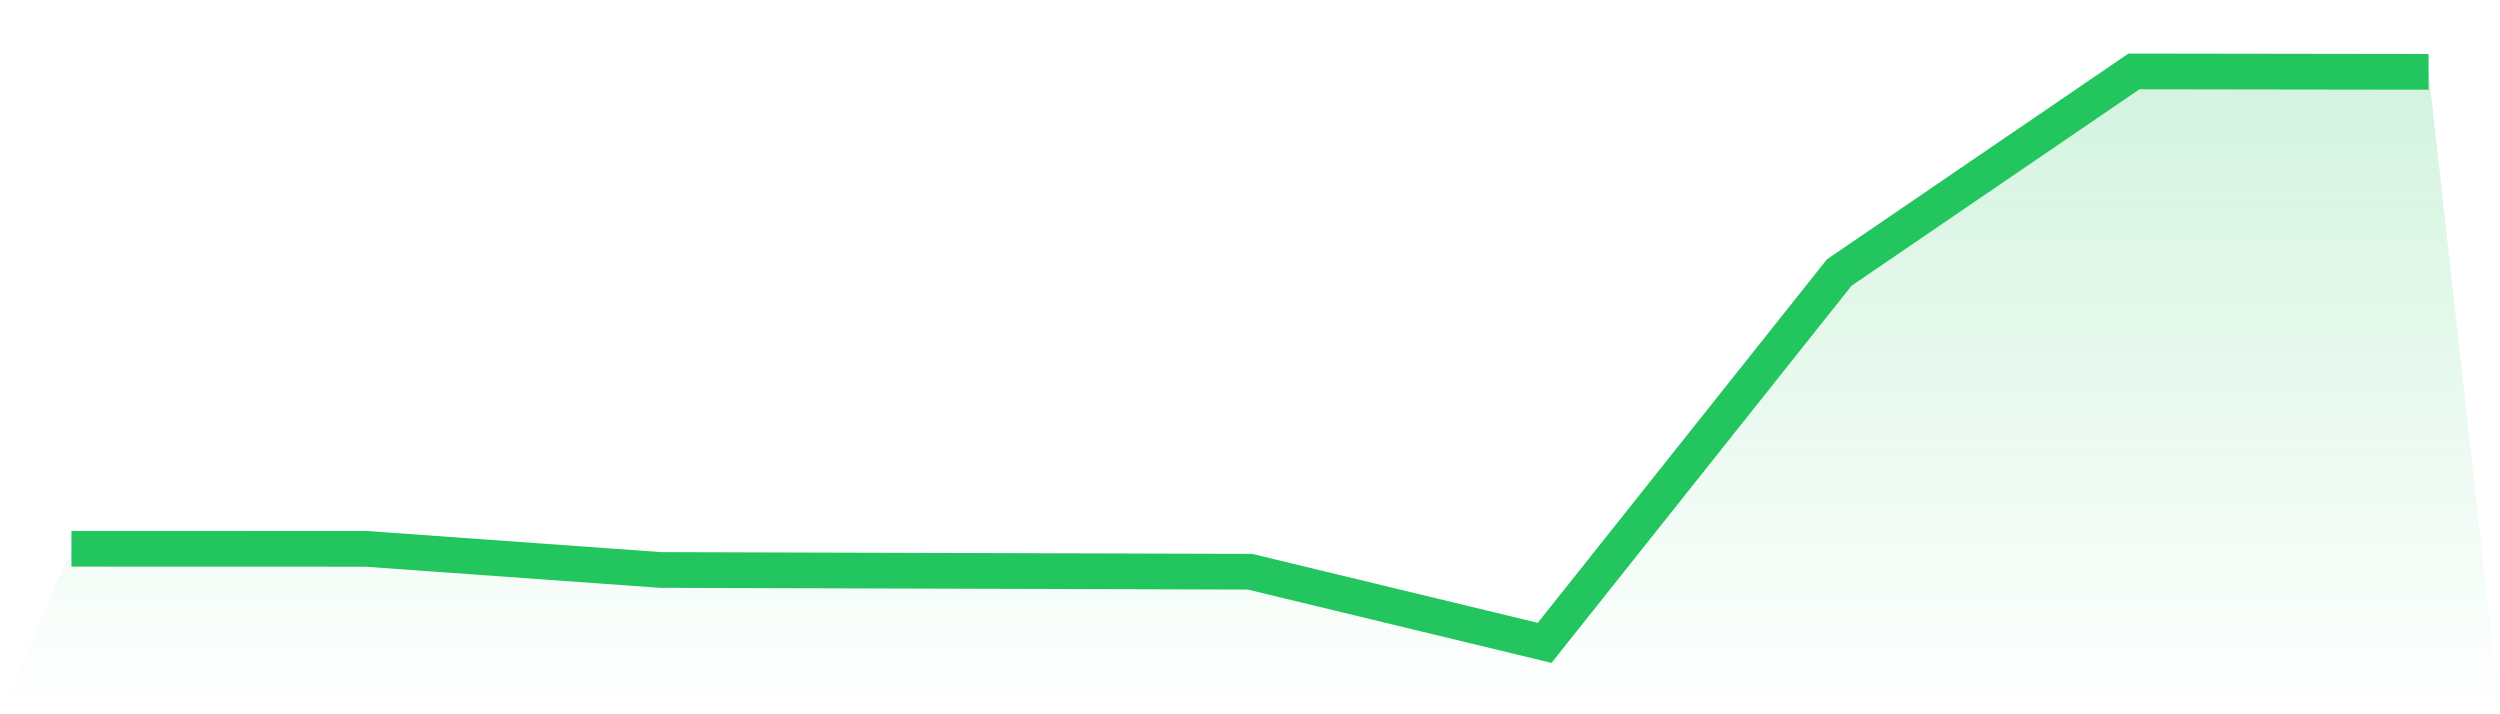
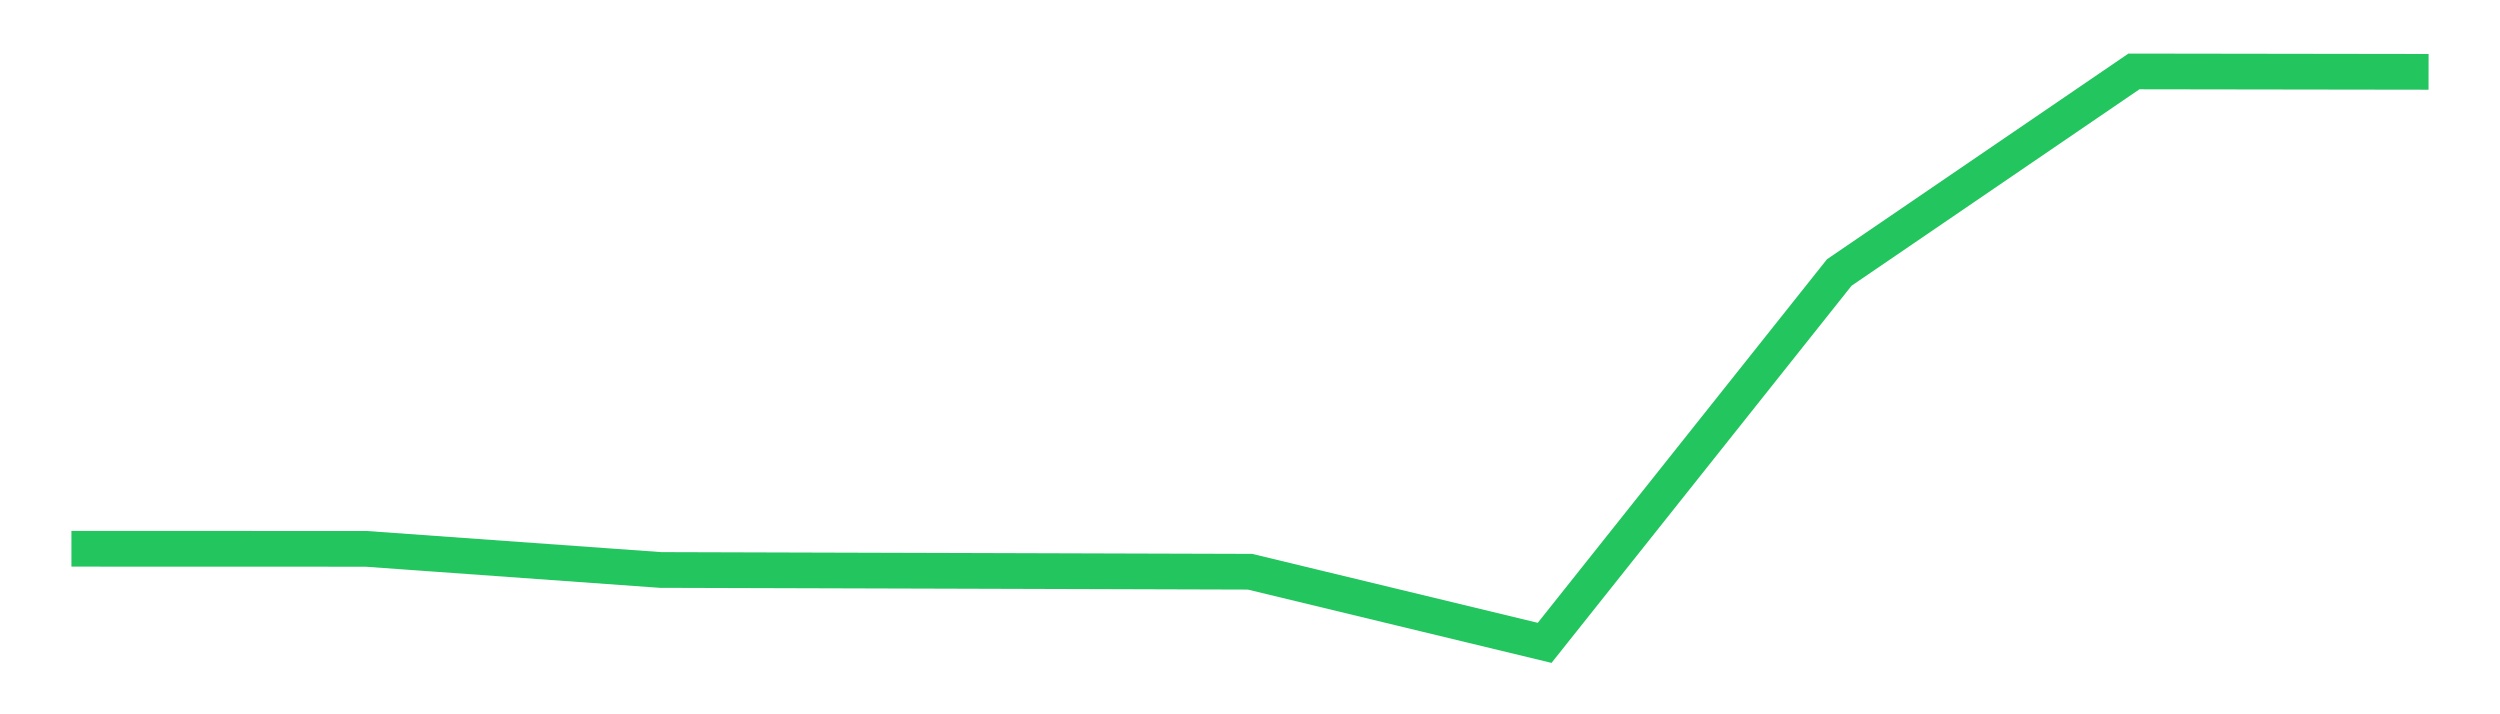
<svg xmlns="http://www.w3.org/2000/svg" viewBox="0 0 140 40">
  <defs>
    <linearGradient id="gradient" x1="0" x2="0" y1="0" y2="1">
      <stop offset="0%" stop-color="#22c55e" stop-opacity="0.2" />
      <stop offset="100%" stop-color="#22c55e" stop-opacity="0" />
    </linearGradient>
  </defs>
-   <path d="M4,30.731 L4,30.731 L20.5,30.736 L37,31.919 L53.5,31.967 L70,32.017 L86.5,36 L103,15.259 L119.5,4 L136,4.024 L140,40 L0,40 z" fill="url(#gradient)" />
  <path d="M4,30.731 L4,30.731 L20.5,30.736 L37,31.919 L53.5,31.967 L70,32.017 L86.5,36 L103,15.259 L119.5,4 L136,4.024" fill="none" stroke="#22c55e" stroke-width="2" />
</svg>